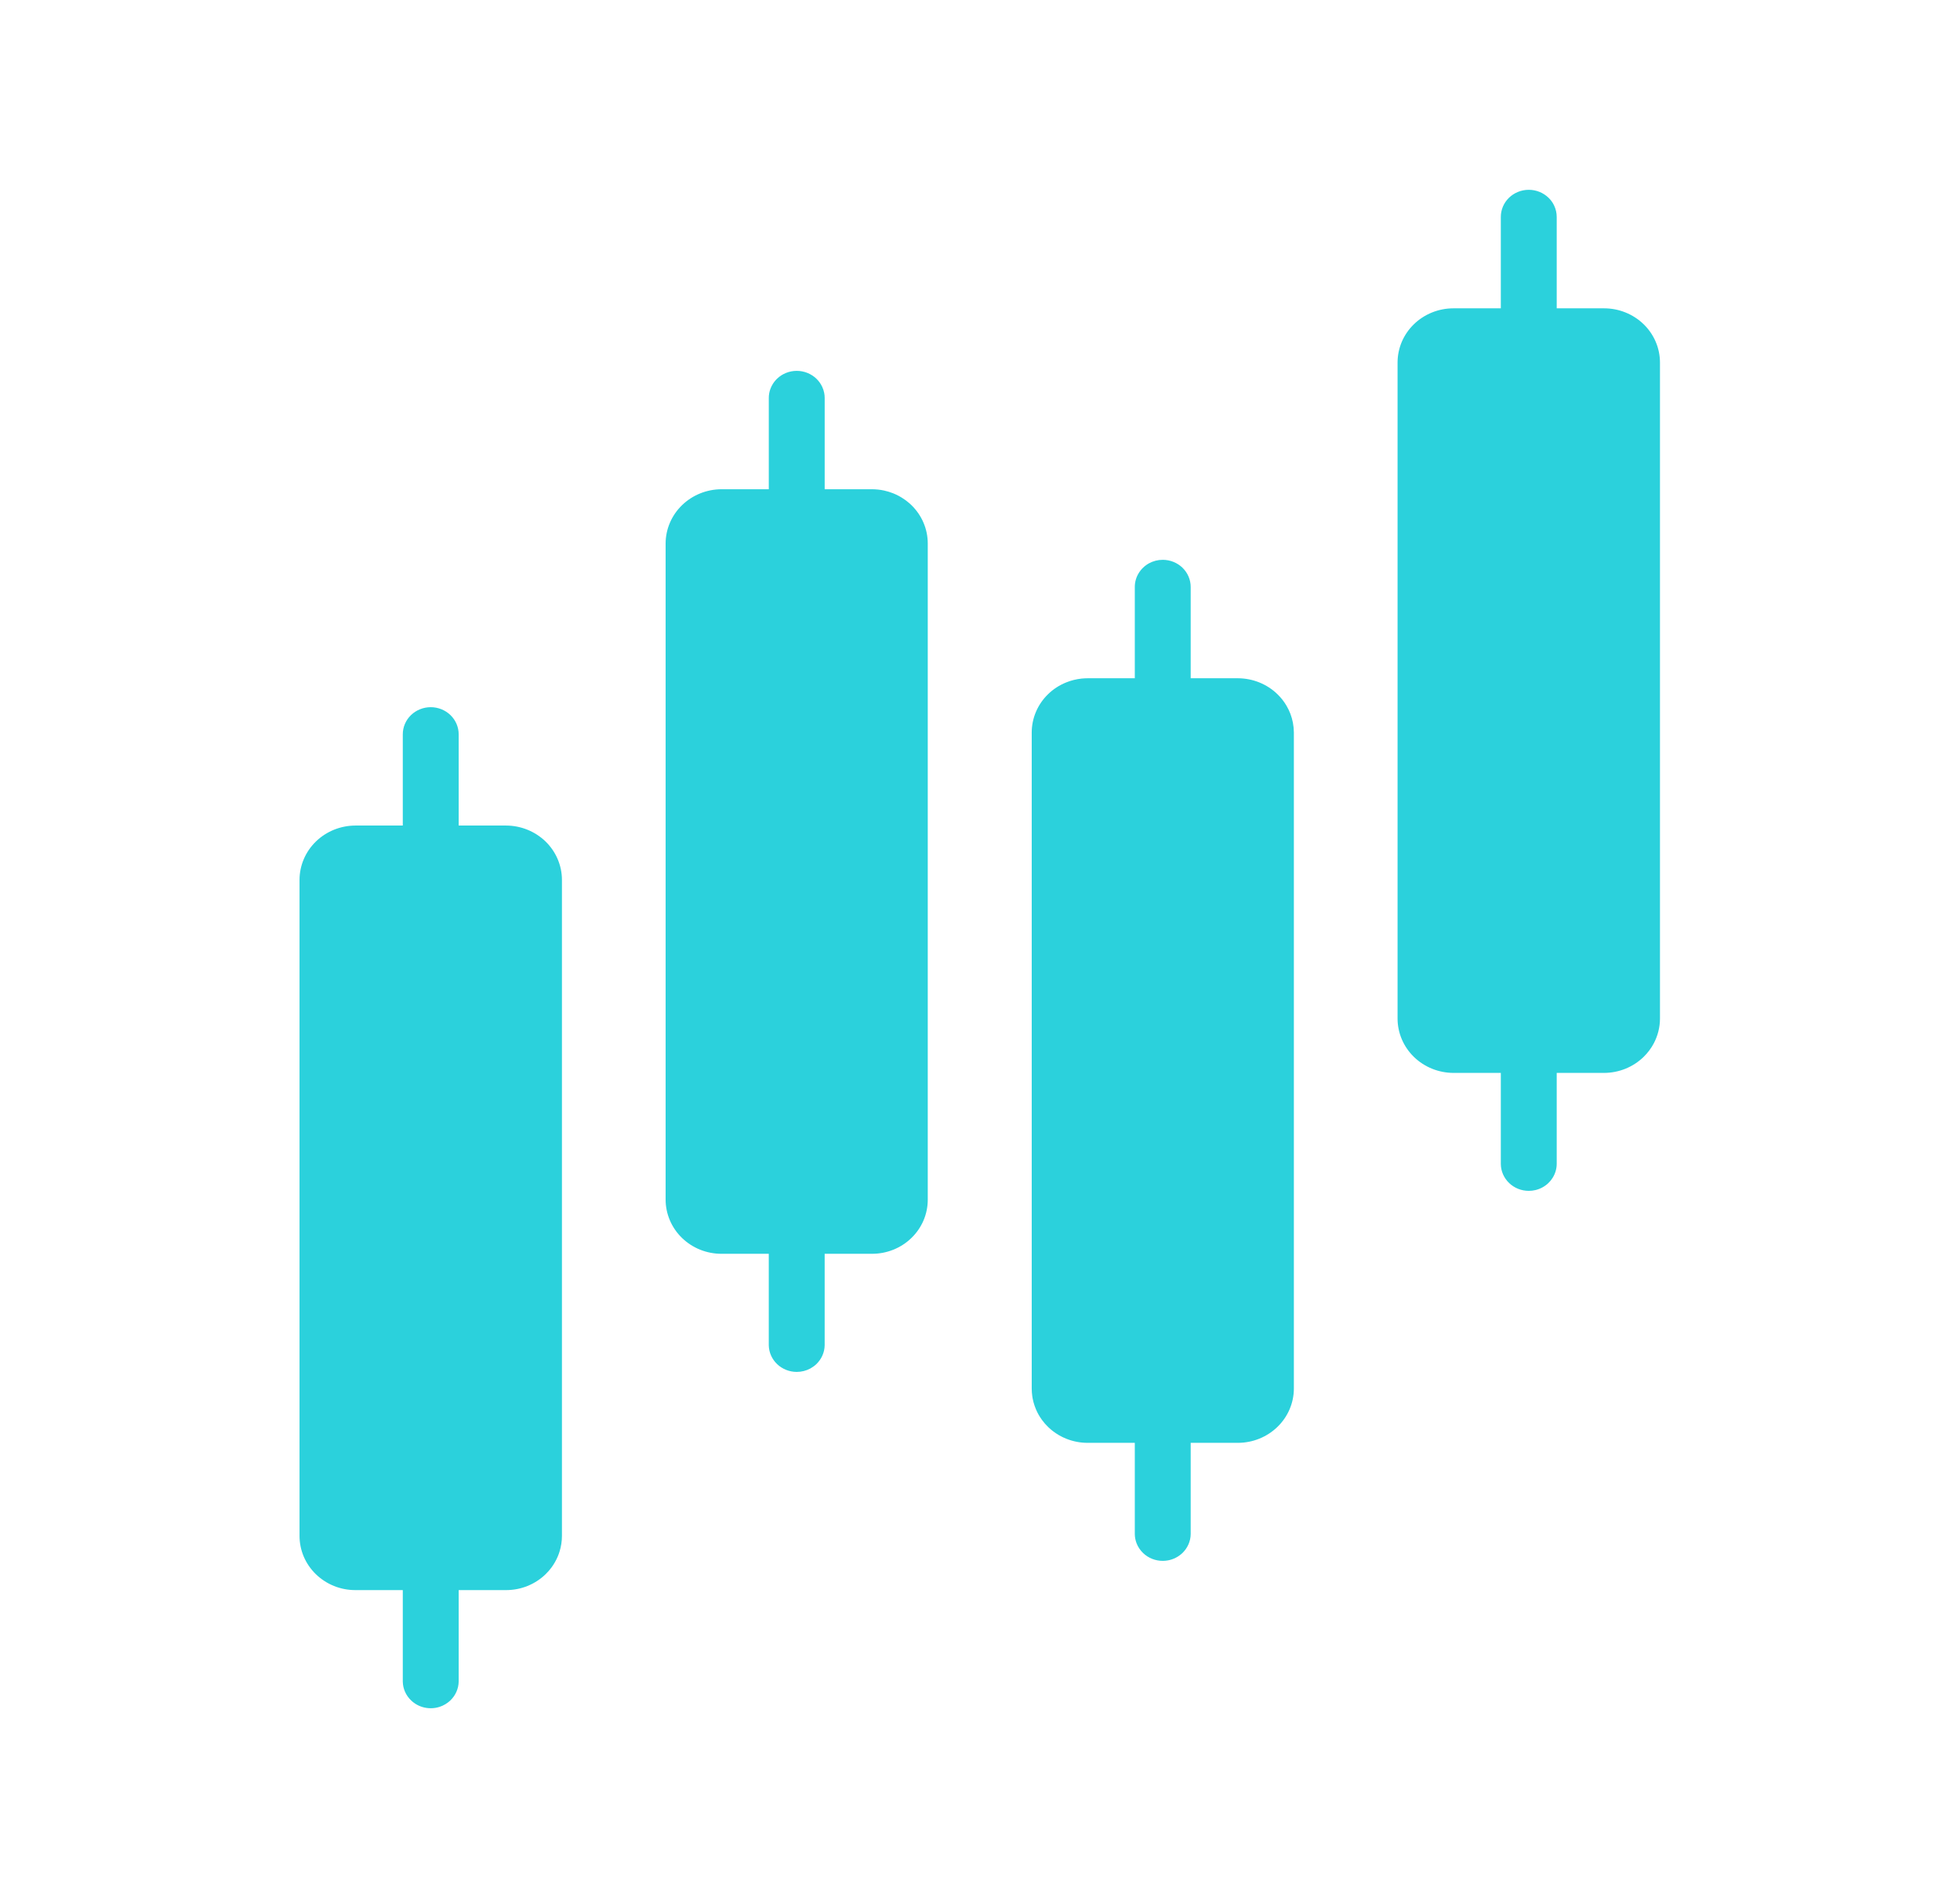
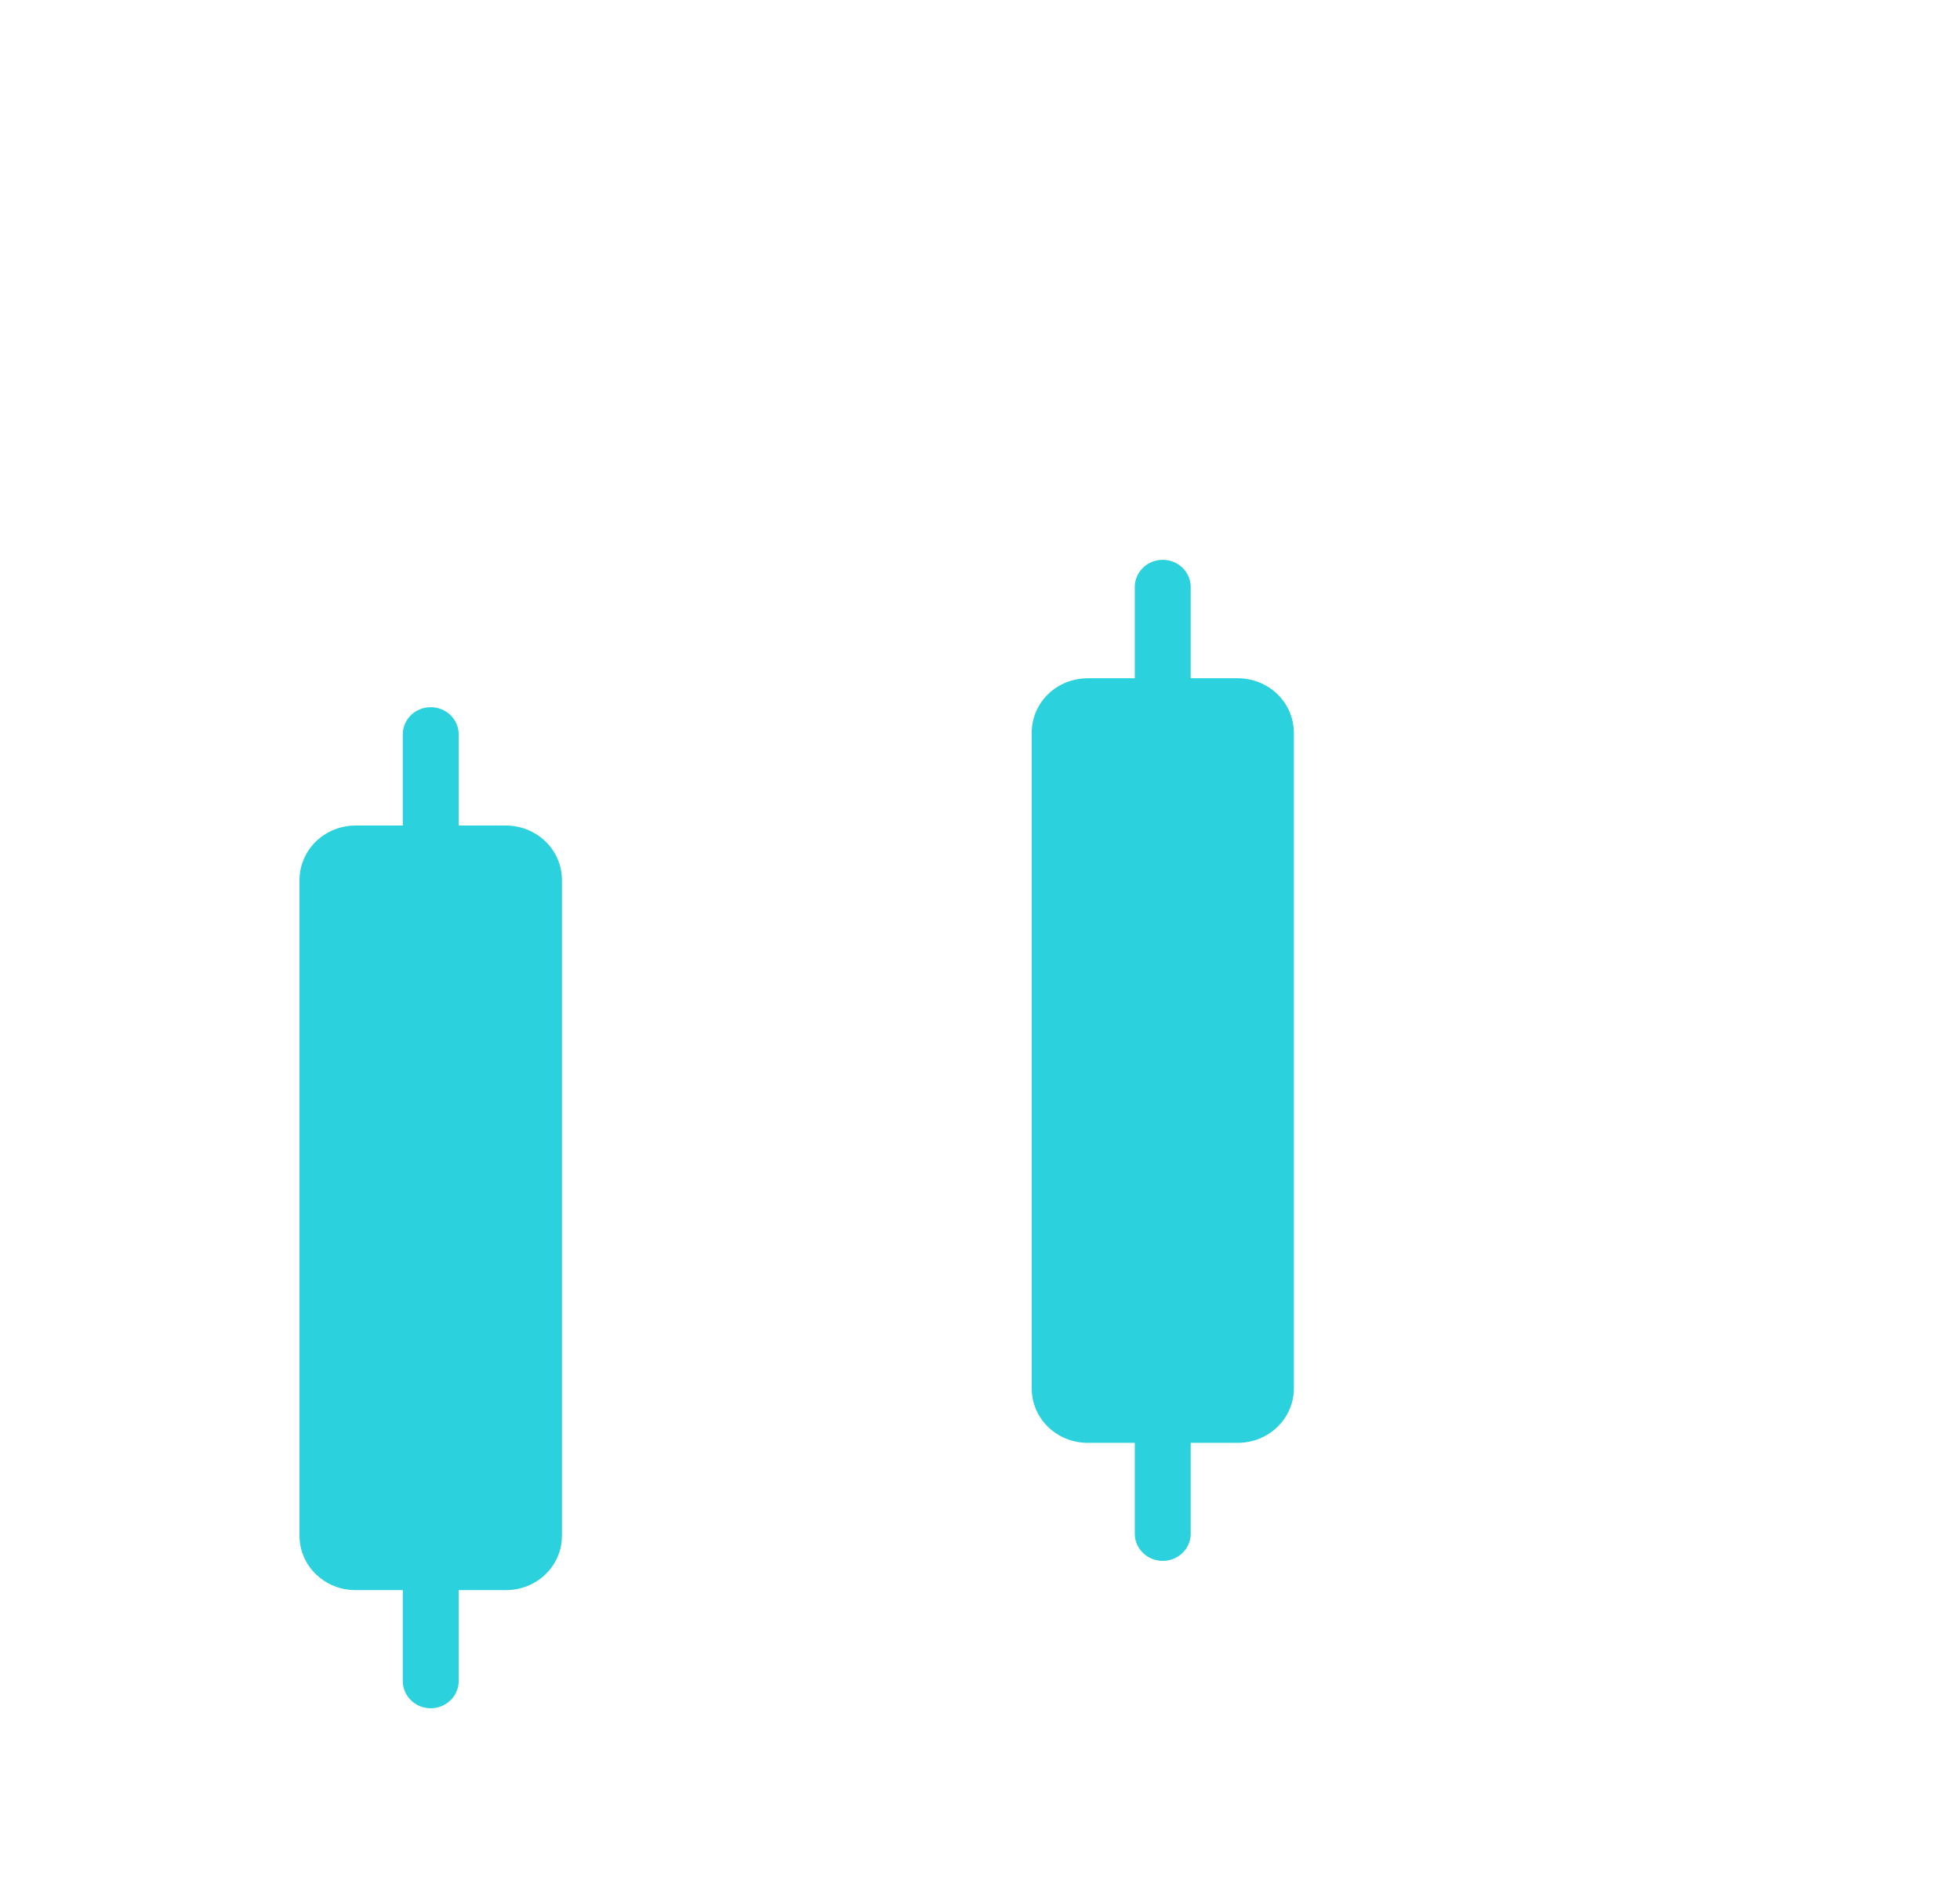
<svg xmlns="http://www.w3.org/2000/svg" width="95" height="92" viewBox="0 0 95 92" fill="none">
-   <path d="M75.453 14.945H77.749C78.105 14.945 78.457 15.013 78.785 15.145C79.114 15.277 79.413 15.471 79.665 15.715C79.917 15.96 80.116 16.249 80.252 16.568C80.388 16.887 80.458 17.229 80.458 17.575V49.375C80.457 49.794 80.352 50.203 80.159 50.57C80.031 50.812 79.864 51.036 79.662 51.232C79.155 51.725 78.467 52.003 77.749 52.005H75.453V56.427C75.449 56.664 75.38 56.893 75.254 57.092C75.197 57.184 75.129 57.268 75.049 57.344C74.875 57.511 74.658 57.627 74.424 57.684C74.318 57.709 74.209 57.722 74.098 57.722C73.742 57.722 73.401 57.586 73.148 57.344C72.894 57.101 72.749 56.772 72.744 56.427V52.005H70.448C69.73 52.003 69.042 51.725 68.534 51.232C68.027 50.739 67.741 50.072 67.739 49.375V17.575C67.739 17.229 67.809 16.887 67.944 16.568C68.081 16.249 68.28 15.959 68.532 15.715C68.651 15.599 68.782 15.494 68.921 15.402C69.074 15.301 69.238 15.214 69.411 15.145C69.739 15.013 70.092 14.945 70.448 14.945H72.744V10.515C72.744 10.166 72.886 9.832 73.14 9.585C73.263 9.466 73.408 9.372 73.564 9.307C73.731 9.237 73.913 9.2 74.098 9.2C74.458 9.2 74.802 9.339 75.056 9.585C75.169 9.694 75.26 9.82 75.325 9.957C75.408 10.13 75.453 10.32 75.453 10.515V14.945Z" fill="#2BD1DC" />
-   <path d="M39.972 23.714H42.258C42.462 23.714 42.663 23.736 42.86 23.779C43.008 23.812 43.154 23.857 43.296 23.913C43.487 23.99 43.668 24.088 43.835 24.205L43.944 24.285C44.025 24.347 44.102 24.413 44.175 24.483C44.426 24.728 44.626 25.017 44.762 25.337C44.898 25.655 44.968 25.998 44.968 26.343V58.144C44.969 58.489 44.9 58.832 44.764 59.152C44.628 59.471 44.429 59.761 44.177 60.005C43.925 60.25 43.626 60.444 43.297 60.575C42.968 60.707 42.615 60.774 42.258 60.773H39.971V65.203C39.967 65.548 39.821 65.877 39.568 66.12C39.48 66.204 39.381 66.275 39.276 66.333C39.076 66.44 38.85 66.498 38.617 66.498C38.262 66.498 37.92 66.362 37.666 66.12C37.549 66.008 37.455 65.877 37.386 65.734C37.308 65.569 37.265 65.388 37.262 65.203V60.773H34.971C34.615 60.773 34.263 60.705 33.934 60.574C33.605 60.441 33.307 60.247 33.055 60.003C32.804 59.759 32.604 59.469 32.468 59.15C32.332 58.831 32.262 58.489 32.262 58.144V26.343C32.264 25.646 32.55 24.979 33.058 24.486C33.566 23.994 34.253 23.716 34.971 23.714H37.263V19.291C37.263 19.14 37.289 18.992 37.34 18.852C37.372 18.765 37.414 18.68 37.463 18.602C37.506 18.534 37.555 18.471 37.61 18.411L37.659 18.361C37.913 18.115 38.258 17.976 38.617 17.976C38.977 17.976 39.321 18.115 39.575 18.361C39.691 18.474 39.783 18.604 39.85 18.746C39.895 18.84 39.927 18.939 39.947 19.041C39.964 19.123 39.972 19.206 39.972 19.291V23.714Z" fill="#2BD1DC" />
  <path d="M22.232 40.015H24.528C25.246 40.017 25.933 40.295 26.442 40.787C26.949 41.28 27.235 41.948 27.237 42.644V74.445C27.237 74.575 27.227 74.706 27.207 74.834C27.188 74.957 27.16 75.077 27.124 75.196C27.098 75.283 27.067 75.368 27.031 75.452C26.951 75.638 26.85 75.816 26.729 75.979C26.643 76.095 26.548 76.204 26.444 76.305C26.192 76.549 25.893 76.743 25.564 76.875C25.405 76.939 25.24 76.988 25.071 77.021C24.893 77.056 24.711 77.074 24.528 77.074H22.232V81.505C22.226 81.85 22.081 82.18 21.828 82.422C21.678 82.565 21.497 82.672 21.3 82.735C21.165 82.778 21.022 82.8 20.877 82.8C20.738 82.8 20.6 82.779 20.469 82.739C20.344 82.701 20.225 82.645 20.116 82.573C20.049 82.529 19.985 82.478 19.927 82.422C19.673 82.18 19.528 81.85 19.523 81.505V77.074H17.227C16.871 77.074 16.518 77.007 16.19 76.875C16.017 76.805 15.853 76.719 15.7 76.617C15.561 76.525 15.43 76.42 15.311 76.305C15.059 76.06 14.86 75.771 14.723 75.452C14.588 75.133 14.518 74.79 14.518 74.445V42.644C14.52 41.948 14.806 41.28 15.313 40.787C15.821 40.295 16.509 40.017 17.227 40.015H19.523V35.593C19.523 35.244 19.665 34.91 19.919 34.663C20.173 34.417 20.518 34.278 20.877 34.278C21.237 34.278 21.581 34.417 21.835 34.663C22.089 34.91 22.232 35.244 22.232 35.593V40.015Z" fill="#2BD1DC" />
  <path d="M60.004 32.876H57.712V28.45C57.712 28.101 57.569 27.767 57.316 27.52C57.062 27.274 56.717 27.135 56.358 27.135C56.121 27.135 55.891 27.195 55.688 27.306C55.584 27.364 55.487 27.436 55.4 27.52C55.357 27.562 55.317 27.606 55.281 27.652C55.258 27.681 55.237 27.71 55.217 27.741C55.078 27.95 55.003 28.196 55.003 28.45V32.876H52.716C52.62 32.876 52.523 32.882 52.427 32.891C52.17 32.918 51.918 32.98 51.679 33.077C51.35 33.209 51.052 33.402 50.8 33.647C50.549 33.891 50.349 34.181 50.213 34.5C50.077 34.819 50.007 35.161 50.007 35.506V67.307C50.007 67.433 50.017 67.558 50.035 67.683L50.053 67.79C50.064 67.848 50.078 67.905 50.092 67.962C50.124 68.081 50.164 68.198 50.213 68.313C50.289 68.493 50.386 68.663 50.502 68.822C50.59 68.945 50.69 69.059 50.8 69.166C50.846 69.21 50.893 69.253 50.942 69.294L51.029 69.364C51.127 69.439 51.229 69.508 51.336 69.57C51.446 69.633 51.561 69.689 51.679 69.736C52.008 69.868 52.36 69.936 52.716 69.936H55.003V74.362C55.005 74.511 55.034 74.656 55.085 74.794C55.153 74.975 55.263 75.141 55.407 75.279C55.66 75.521 56.002 75.657 56.358 75.657C56.448 75.657 56.538 75.648 56.625 75.631C56.881 75.581 57.119 75.459 57.308 75.279C57.562 75.036 57.707 74.707 57.712 74.362V69.936H60.004C60.722 69.934 61.41 69.656 61.917 69.163C62.425 68.671 62.711 68.004 62.713 67.307V35.506C62.712 35.344 62.696 35.184 62.666 35.027C62.611 34.74 62.507 34.464 62.358 34.21C62.239 34.007 62.091 33.817 61.917 33.649C61.41 33.156 60.722 32.879 60.004 32.876Z" fill="#2BD1DC" />
</svg>